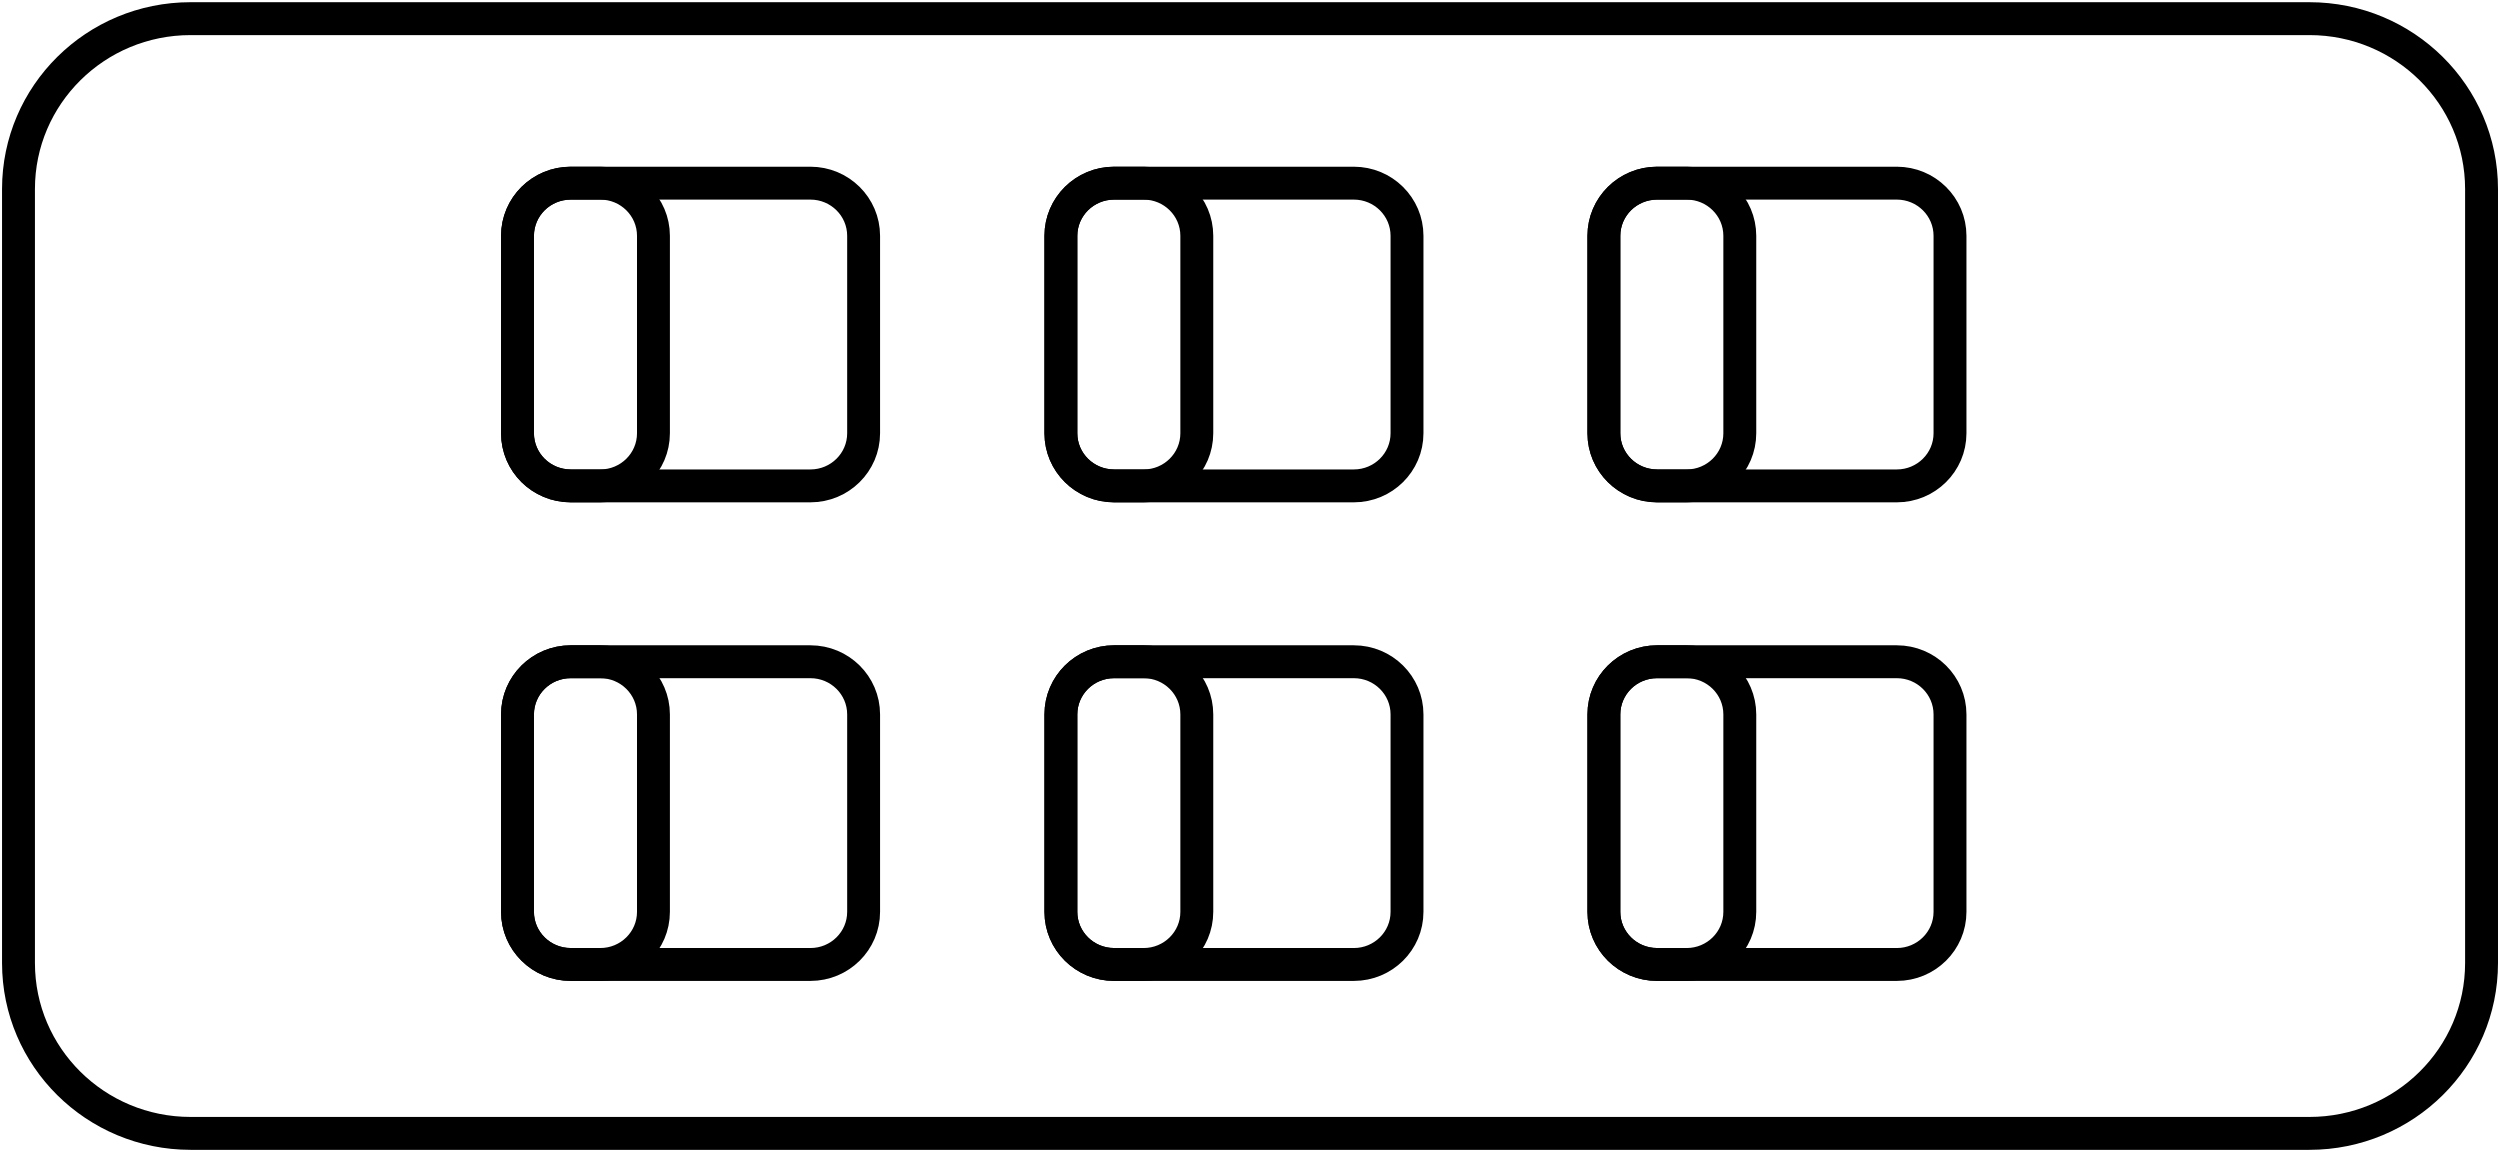
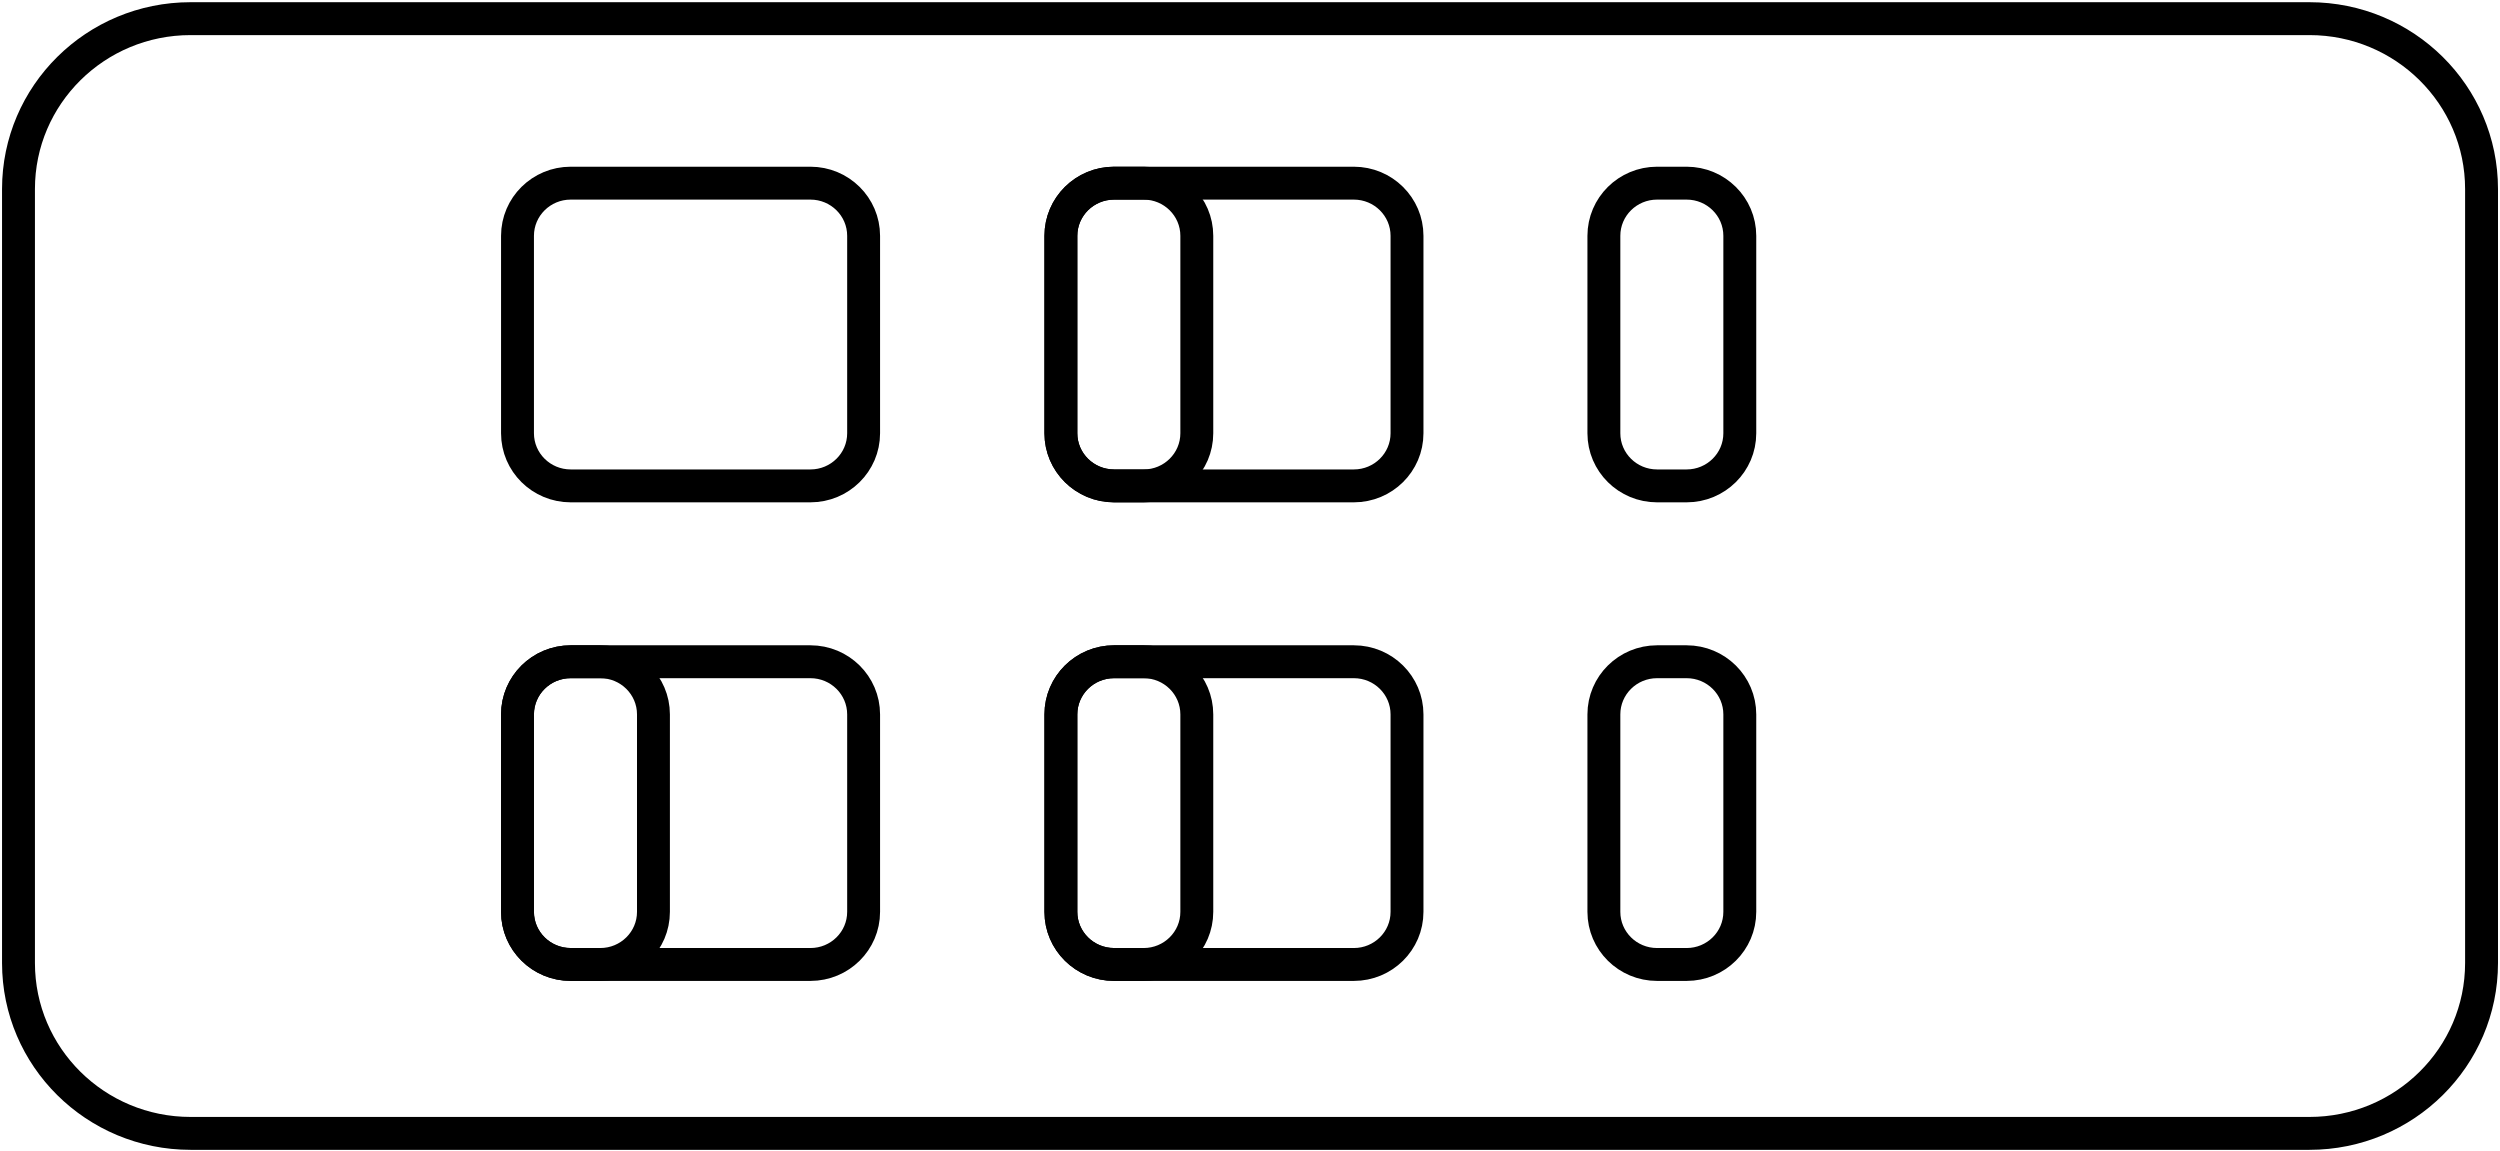
<svg xmlns="http://www.w3.org/2000/svg" width="76" height="35" viewBox="0 0 76 35" fill="none">
  <g clip-path="url(#clip0_2368_295)">
    <path d="M0.562 5.746L0.562 29.276C0.562 32.136 2.904 34.455 5.794 34.455L70.206 34.455C73.096 34.455 75.439 32.136 75.439 29.276V5.746C75.439 2.886 73.096 0.567 70.206 0.567L5.794 0.567C2.904 0.567 0.562 2.886 0.562 5.746Z" stroke="black" stroke-miterlimit="10" />
-     <path d="M57.663 5.568H50.375C49.482 5.568 48.758 6.285 48.758 7.169V13.171C48.758 14.055 49.482 14.771 50.375 14.771H57.663C58.556 14.771 59.28 14.055 59.28 13.171V7.169C59.28 6.285 58.556 5.568 57.663 5.568Z" stroke="black" stroke-miterlimit="10" />
    <path d="M51.273 5.568H50.375C49.482 5.568 48.758 6.285 48.758 7.169V13.171C48.758 14.055 49.482 14.771 50.375 14.771H51.273C52.166 14.771 52.89 14.055 52.89 13.171V7.169C52.89 6.285 52.166 5.568 51.273 5.568Z" stroke="black" stroke-miterlimit="10" />
-     <path d="M57.663 20.117H50.375C49.482 20.117 48.758 20.834 48.758 21.718V27.72C48.758 28.604 49.482 29.32 50.375 29.32H57.663C58.556 29.32 59.28 28.604 59.28 27.72V21.718C59.28 20.834 58.556 20.117 57.663 20.117Z" stroke="black" stroke-miterlimit="10" />
    <path d="M51.273 20.117H50.375C49.482 20.117 48.758 20.834 48.758 21.718V27.72C48.758 28.604 49.482 29.32 50.375 29.32H51.273C52.166 29.32 52.89 28.604 52.89 27.72V21.718C52.89 20.834 52.166 20.117 51.273 20.117Z" stroke="black" stroke-miterlimit="10" />
    <path d="M41.156 5.568H33.868C32.975 5.568 32.251 6.285 32.251 7.169V13.171C32.251 14.055 32.975 14.771 33.868 14.771H41.156C42.049 14.771 42.773 14.055 42.773 13.171V7.169C42.773 6.285 42.049 5.568 41.156 5.568Z" stroke="black" stroke-miterlimit="10" />
    <path d="M34.766 5.568H33.868C32.975 5.568 32.251 6.285 32.251 7.169V13.171C32.251 14.055 32.975 14.771 33.868 14.771H34.766C35.659 14.771 36.383 14.055 36.383 13.171V7.169C36.383 6.285 35.659 5.568 34.766 5.568Z" stroke="black" stroke-miterlimit="10" />
    <path d="M41.156 20.117H33.868C32.975 20.117 32.251 20.834 32.251 21.718V27.72C32.251 28.604 32.975 29.32 33.868 29.32H41.156C42.049 29.32 42.773 28.604 42.773 27.72V21.718C42.773 20.834 42.049 20.117 41.156 20.117Z" stroke="black" stroke-miterlimit="10" />
    <path d="M34.766 20.117H33.868C32.975 20.117 32.251 20.834 32.251 21.718V27.72C32.251 28.604 32.975 29.32 33.868 29.32H34.766C35.659 29.32 36.383 28.604 36.383 27.72V21.718C36.383 20.834 35.659 20.117 34.766 20.117Z" stroke="black" stroke-miterlimit="10" />
    <path d="M24.637 5.568H17.349C16.456 5.568 15.732 6.285 15.732 7.169V13.171C15.732 14.055 16.456 14.771 17.349 14.771H24.637C25.53 14.771 26.254 14.055 26.254 13.171V7.169C26.254 6.285 25.53 5.568 24.637 5.568Z" stroke="black" stroke-miterlimit="10" />
-     <path d="M18.248 5.568H17.349C16.456 5.568 15.732 6.285 15.732 7.169V13.171C15.732 14.055 16.456 14.771 17.349 14.771H18.248C19.141 14.771 19.865 14.055 19.865 13.171V7.169C19.865 6.285 19.141 5.568 18.248 5.568Z" stroke="black" stroke-miterlimit="10" />
    <path d="M24.637 20.117H17.349C16.456 20.117 15.732 20.834 15.732 21.718V27.72C15.732 28.604 16.456 29.32 17.349 29.32H24.637C25.53 29.32 26.254 28.604 26.254 27.72V21.718C26.254 20.834 25.53 20.117 24.637 20.117Z" stroke="black" stroke-miterlimit="10" />
    <path d="M18.248 20.117H17.349C16.456 20.117 15.732 20.834 15.732 21.718V27.72C15.732 28.604 16.456 29.32 17.349 29.32H18.248C19.141 29.32 19.865 28.604 19.865 27.72V21.718C19.865 20.834 19.141 20.117 18.248 20.117Z" stroke="black" stroke-miterlimit="10" />
  </g>
  <defs>
    <clipPath id="clip0_2368_295">
      <rect width="76" height="35" fill="white" />
    </clipPath>
  </defs>
</svg>